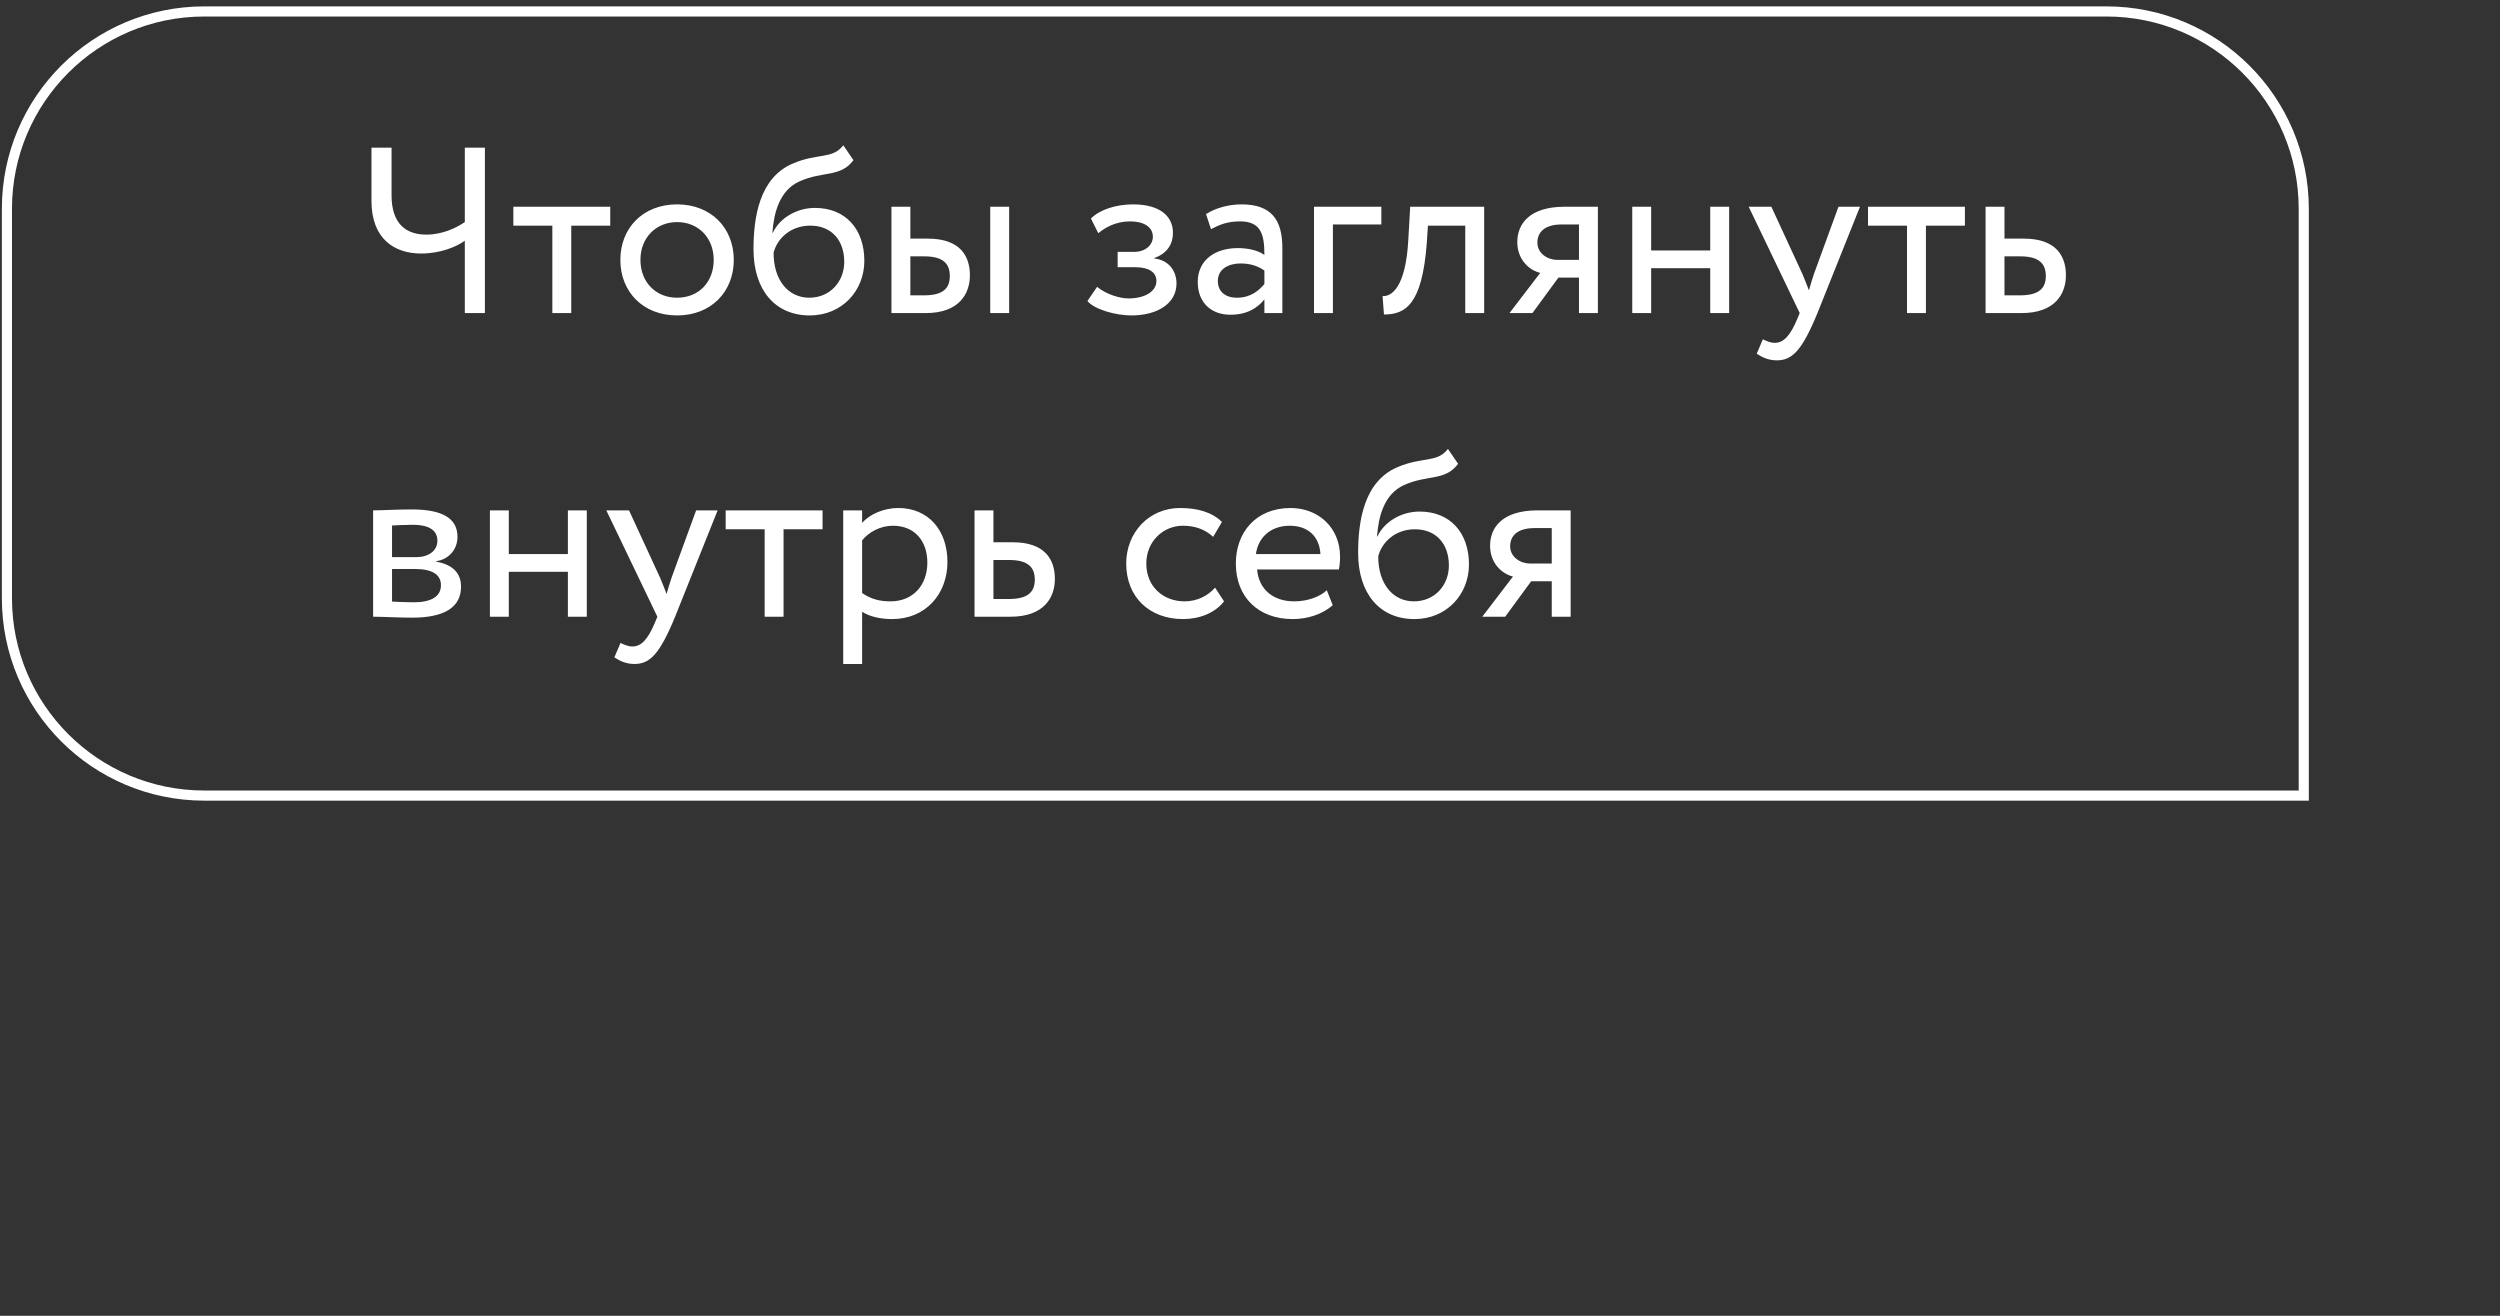
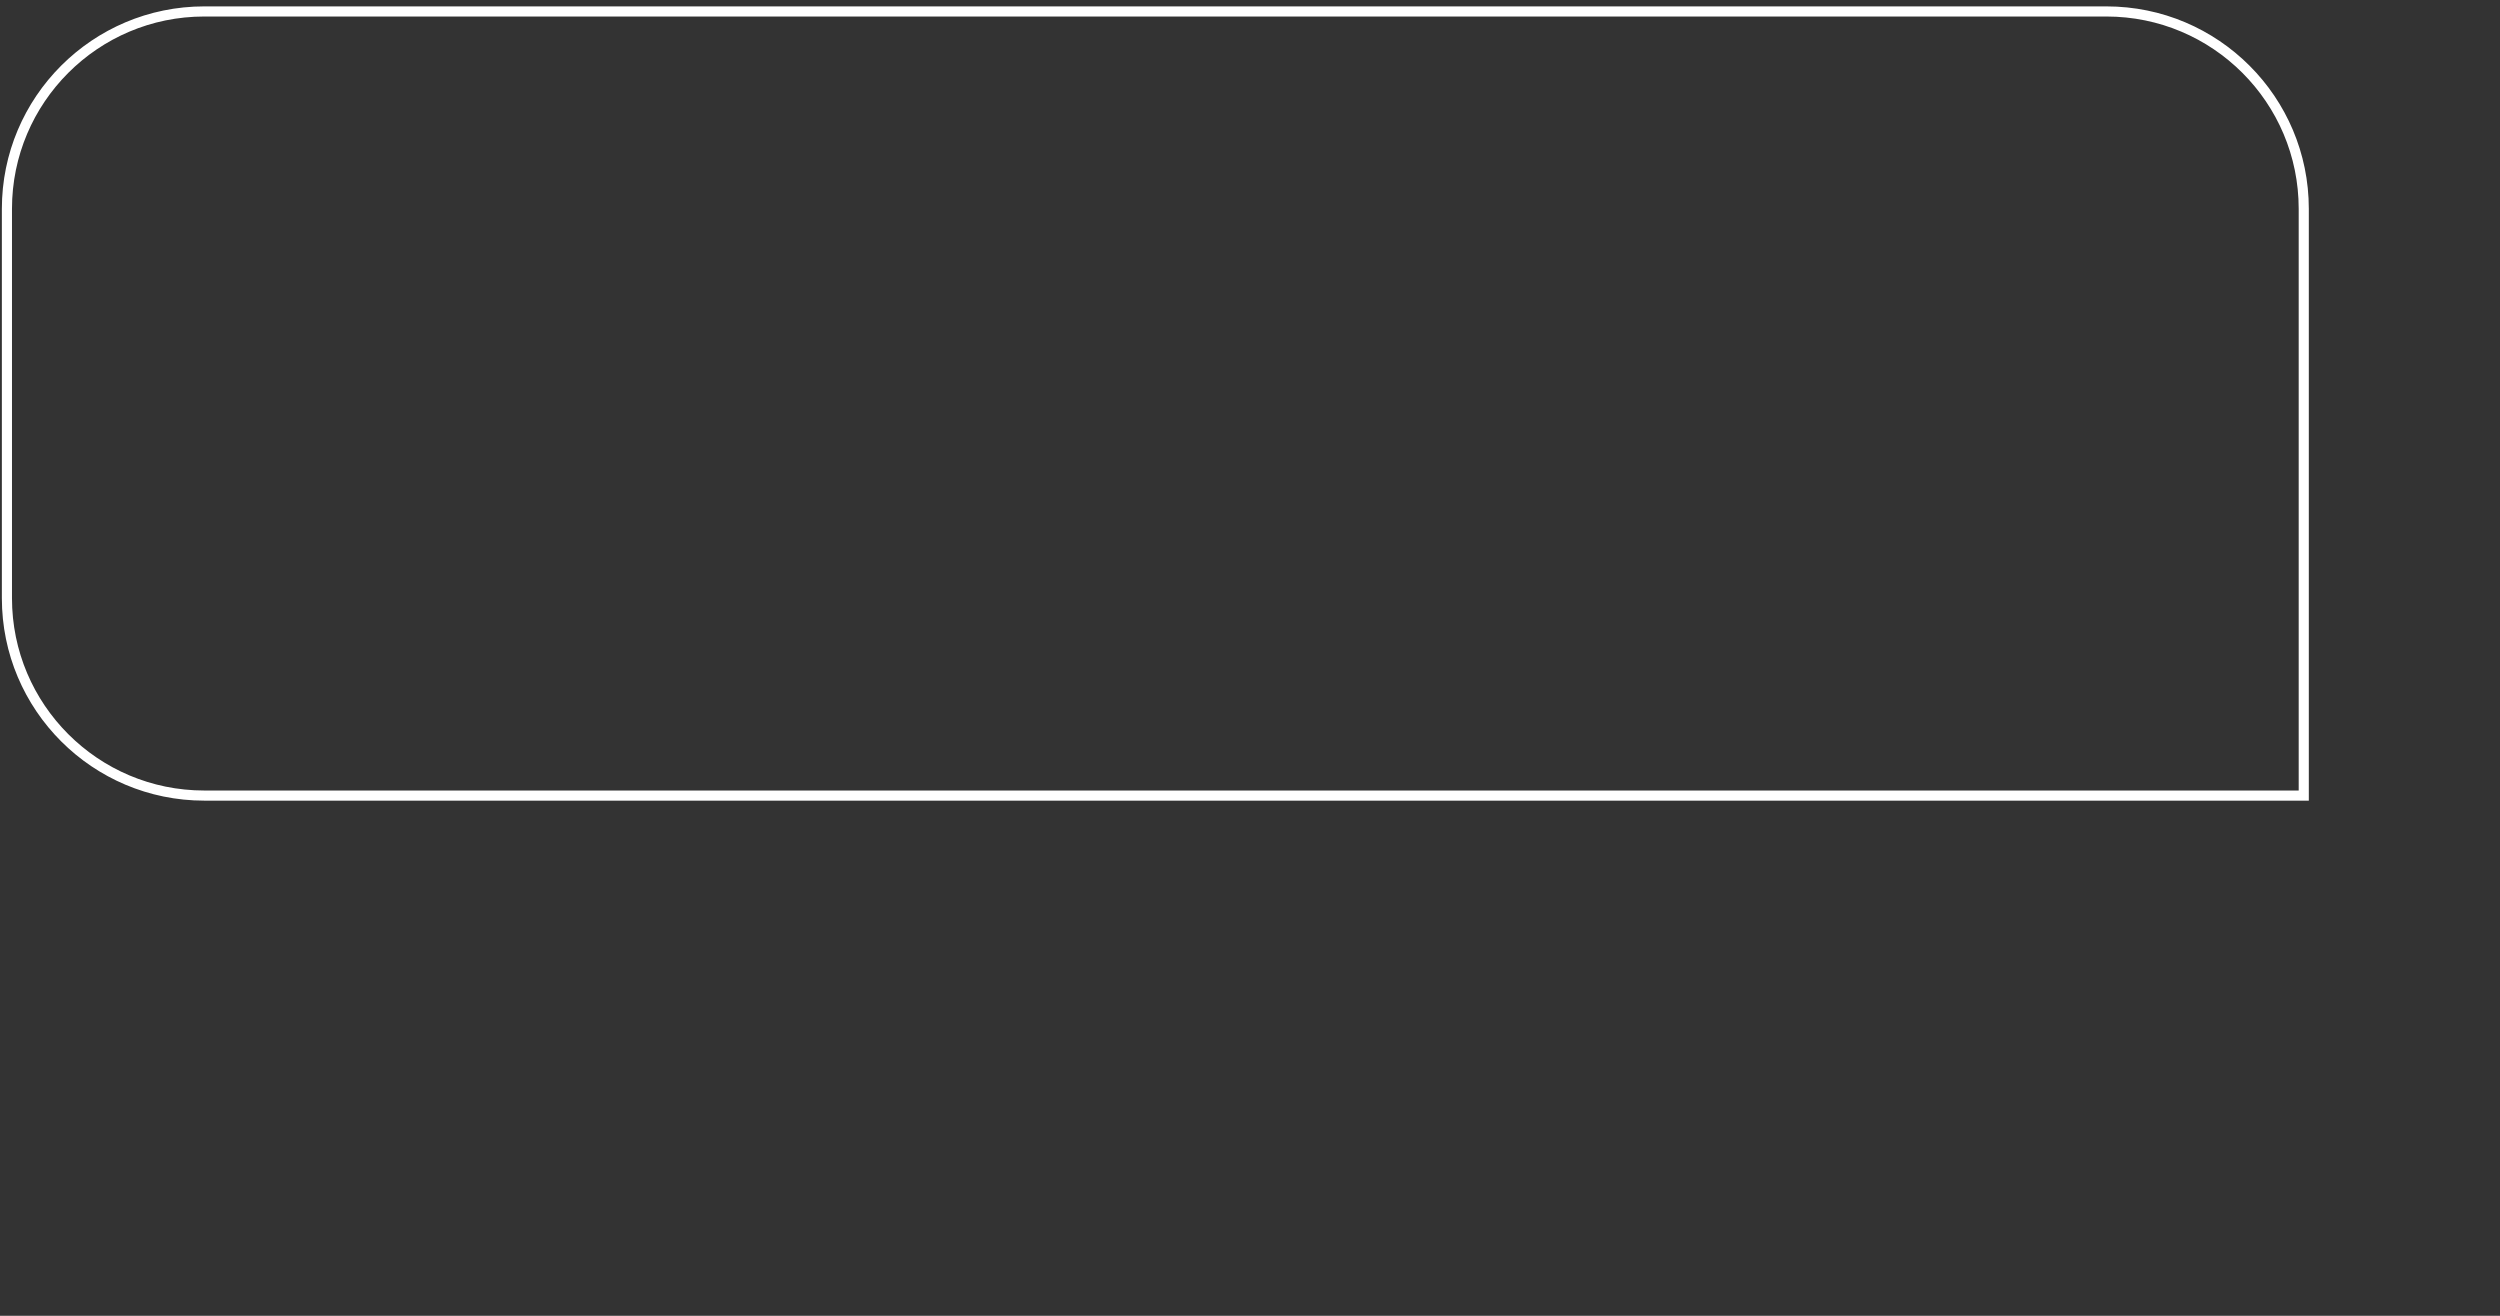
<svg xmlns="http://www.w3.org/2000/svg" width="247" height="130" viewBox="0 0 247 130" fill="none">
  <rect x="0" y="0" width="247" height="130" fill="#333333" stroke="none" />
-   <path d="M47.908 14.588H45.924V21.943C45.06 22.526 43.706 23.18 42.118 23.18C40.133 23.18 38.686 22.129 38.686 19.304V14.588H36.701V19.841C36.701 23.647 39.013 25.048 41.604 25.048C43.495 25.048 45.083 24.394 45.924 23.787V30.932H47.908V14.588ZM50.719 22.293H54.572V30.932H56.44V22.293H60.292V20.425H50.719V22.293ZM61.291 25.678C61.291 28.83 63.532 31.165 66.894 31.165C70.257 31.165 72.498 28.83 72.498 25.678C72.498 22.526 70.257 20.192 66.894 20.192C63.532 20.192 61.291 22.526 61.291 25.678ZM63.275 25.678C63.275 23.46 64.84 21.943 66.894 21.943C68.996 21.943 70.513 23.484 70.513 25.678C70.513 27.92 68.996 29.414 66.894 29.414C64.793 29.414 63.275 27.873 63.275 25.678ZM83.318 14.354C82.244 15.755 80.796 15.102 78.345 16.152C75.006 17.553 74.446 21.522 74.446 24.628C74.446 28.667 76.594 31.165 80.003 31.165C83.201 31.165 85.396 28.714 85.396 25.772C85.396 22.62 83.528 20.542 80.516 20.542C78.742 20.542 77.037 21.522 76.36 22.993H76.314C76.454 21.032 77.014 18.814 78.975 17.927C81.287 16.876 83.038 17.553 84.322 15.825L83.318 14.354ZM76.43 24.978C76.757 23.624 78.065 22.293 80.049 22.293C82.221 22.293 83.412 23.811 83.412 25.865C83.412 27.826 82.011 29.414 79.956 29.414C77.878 29.414 76.43 27.686 76.43 24.978ZM88.075 30.932H91.461C94.753 30.932 95.827 29.04 95.827 27.196C95.827 25.328 94.893 23.577 91.671 23.577H89.943V20.425H88.075V30.932ZM97.835 30.932H99.703V20.425H97.835V30.932ZM91.321 25.328C93.119 25.328 93.842 26.005 93.842 27.266C93.842 28.503 93.165 29.18 91.297 29.18H89.943V25.328H91.321ZM111.779 31.165C114.37 31.165 116.238 29.974 116.238 28.013C116.238 26.799 115.514 25.702 114.043 25.538V25.491C115.374 25.025 115.888 24.044 115.888 23.017C115.888 21.289 114.51 20.192 111.942 20.192C110.284 20.192 108.65 20.705 107.786 21.592L108.51 23.04C109.21 22.48 110.214 21.873 111.662 21.873C113.016 21.873 113.903 22.433 113.903 23.39C113.903 24.231 113.133 24.884 112.082 24.884H110.424V26.402H112.199C113.483 26.402 114.254 26.892 114.254 27.756C114.254 28.807 113.086 29.484 111.498 29.484C110.588 29.484 109.28 29.064 108.393 28.34L107.436 29.741C108.136 30.581 110.238 31.165 111.779 31.165ZM119.645 22.643C120.486 22.2 121.256 21.873 122.54 21.873C124.618 21.873 124.922 23.227 124.922 25.188C124.221 24.674 123.124 24.511 122.307 24.511C120.042 24.511 118.337 25.702 118.337 27.85C118.337 29.881 119.645 31.095 121.56 31.095C123.287 31.095 124.291 30.371 124.922 29.578V30.932H126.696V24.488C126.696 21.756 125.645 20.192 122.657 20.192C121.349 20.192 120.089 20.565 119.155 21.149L119.645 22.643ZM122.213 29.414C120.999 29.414 120.322 28.76 120.322 27.756C120.322 26.542 121.443 26.029 122.563 26.029C123.474 26.029 124.268 26.262 124.922 26.729V28.06C124.385 28.69 123.591 29.414 122.213 29.414ZM129.824 30.932H131.692V22.176H136.478V20.425H129.824V30.932ZM144.767 30.932H146.635V20.425H139.327L139.14 23.694C138.884 28.55 137.389 29.321 136.596 29.251L136.736 31.072C138.907 31.072 140.495 30.044 140.962 24.067L141.078 22.293H144.767V30.932ZM154.602 20.425C151.1 20.425 149.909 22.129 149.909 23.927C149.909 25.655 151.1 26.706 152.174 26.962L149.139 30.932H151.403L153.972 27.429H156.003V30.932H157.871V20.425H154.602ZM151.894 23.974C151.894 22.993 152.548 22.176 154.299 22.176H156.003V25.678H153.855C152.921 25.678 151.894 25.048 151.894 23.974ZM168.971 30.932H170.839V20.425H168.971V24.744H163.134V20.425H161.266V30.932H163.134V26.495H168.971V30.932ZM183.767 20.425H181.642L179.214 27.079C179.027 27.64 178.863 28.177 178.723 28.69C178.513 28.153 178.326 27.64 178.093 27.103L175.011 20.425H172.77L177.813 30.932L177.579 31.492C176.879 33.173 176.225 33.873 175.338 33.873C174.918 33.873 174.521 33.687 174.17 33.523L173.563 34.947C174.124 35.321 174.754 35.601 175.548 35.601C177.042 35.601 178.023 34.691 179.564 30.932L183.767 20.425ZM184.56 22.293H188.413V30.932H190.281V22.293H194.133V20.425H184.56V22.293ZM196.174 30.932H199.723C203.039 30.932 204.113 29.04 204.113 27.196C204.113 25.328 203.179 23.577 199.957 23.577H198.042V20.425H196.174V30.932ZM199.607 25.328C201.404 25.328 202.128 26.005 202.128 27.266C202.128 28.503 201.428 29.18 199.583 29.18H198.042V25.328H199.607ZM36.865 60.932C37.822 60.932 39.41 61.025 40.717 61.025C43.986 61.025 45.55 59.951 45.55 57.966C45.55 56.659 44.78 55.795 43.099 55.492V55.445C44.359 55.258 45.2 54.277 45.2 53.04C45.2 51.149 43.612 50.332 40.67 50.332C39.153 50.332 37.775 50.425 36.865 50.425V60.932ZM40.974 56.215C42.655 56.215 43.566 56.729 43.566 57.826C43.566 58.924 42.608 59.507 40.88 59.507C40.04 59.507 39.293 59.461 38.733 59.437V56.215H40.974ZM40.81 51.849C42.165 51.849 43.215 52.27 43.215 53.414C43.215 54.441 42.328 55.048 41.091 55.048H38.733V51.919C39.2 51.896 39.97 51.849 40.81 51.849ZM56.107 60.932H57.975V50.425H56.107V54.744H50.27V50.425H48.402V60.932H50.27V56.495H56.107V60.932ZM70.902 50.425H68.778L66.349 57.079C66.162 57.64 65.999 58.177 65.859 58.69C65.649 58.153 65.462 57.64 65.229 57.103L62.147 50.425H59.905L64.948 60.932L64.715 61.492C64.014 63.173 63.361 63.873 62.474 63.873C62.053 63.873 61.656 63.687 61.306 63.523L60.699 64.948C61.259 65.321 61.89 65.601 62.684 65.601C64.178 65.601 65.159 64.691 66.7 60.932L70.902 50.425ZM71.696 52.293H75.548V60.932H77.416V52.293H81.269V50.425H71.696V52.293ZM83.31 65.601H85.178V60.441C85.925 60.932 87.022 61.165 88.143 61.165C91.435 61.165 93.607 58.714 93.607 55.515C93.607 52.41 91.739 50.191 88.75 50.191C87.303 50.191 85.902 50.822 85.178 51.662V50.425H83.31V65.601ZM88.213 51.943C90.385 51.943 91.622 53.46 91.622 55.585C91.622 57.803 90.221 59.414 87.98 59.414C86.976 59.414 86.112 59.227 85.178 58.597V53.39C85.832 52.573 86.976 51.943 88.213 51.943ZM96.284 60.932H99.833C103.148 60.932 104.222 59.04 104.222 57.196C104.222 55.328 103.288 53.577 100.066 53.577H98.152V50.425H96.284V60.932ZM99.716 55.328C101.514 55.328 102.238 56.005 102.238 57.266C102.238 58.503 101.537 59.181 99.693 59.181H98.152V55.328H99.716ZM120.049 58.06C119.349 58.854 118.298 59.414 117.037 59.414C114.959 59.414 113.255 57.99 113.255 55.678C113.255 53.46 114.959 51.943 116.851 51.943C117.948 51.943 118.975 52.223 119.862 53.04L120.726 51.569C119.746 50.588 118.275 50.191 116.594 50.191C113.512 50.191 111.27 52.62 111.27 55.678C111.27 58.994 113.558 61.165 116.897 61.165C118.508 61.165 120.049 60.558 120.936 59.414L120.049 58.06ZM131.09 58.317C130.413 58.947 129.222 59.414 127.868 59.414C125.813 59.414 124.365 58.247 124.202 56.262H132.28C132.351 55.935 132.397 55.515 132.397 55.001C132.397 52.106 130.226 50.191 127.517 50.191C124.062 50.191 122.101 52.62 122.101 55.678C122.101 58.994 124.319 61.165 127.728 61.165C129.129 61.165 130.646 60.721 131.673 59.788L131.09 58.317ZM127.424 51.943C129.245 51.943 130.366 53.017 130.459 54.744H124.085C124.295 53.133 125.51 51.943 127.424 51.943ZM143.056 44.355C141.982 45.755 140.535 45.102 138.083 46.152C134.744 47.553 134.184 51.522 134.184 54.628C134.184 58.667 136.332 61.165 139.741 61.165C142.94 61.165 145.134 58.714 145.134 55.772C145.134 52.62 143.267 50.542 140.255 50.542C138.48 50.542 136.776 51.522 136.099 52.993H136.052C136.192 51.032 136.752 48.814 138.714 47.927C141.025 46.876 142.776 47.553 144.06 45.825L143.056 44.355ZM136.169 54.978C136.496 53.624 137.803 52.293 139.788 52.293C141.959 52.293 143.15 53.81 143.15 55.865C143.15 57.826 141.749 59.414 139.694 59.414C137.616 59.414 136.169 57.686 136.169 54.978ZM151.912 50.425C148.409 50.425 147.219 52.129 147.219 53.927C147.219 55.655 148.409 56.706 149.483 56.962L146.448 60.932H148.713L151.281 57.429H153.313V60.932H155.18V50.425H151.912ZM149.203 53.974C149.203 52.993 149.857 52.176 151.608 52.176H153.313V55.678H151.165C150.231 55.678 149.203 55.048 149.203 53.974Z" fill="white" />
  <path d="M208.111 1.131H20.184C9.414 1.131 0.684 9.861 0.684 20.631V59.103C0.684 69.873 9.414 78.603 20.184 78.603H227.611V20.631C227.611 9.861 218.881 1.131 208.111 1.131Z" stroke="white" />
</svg>